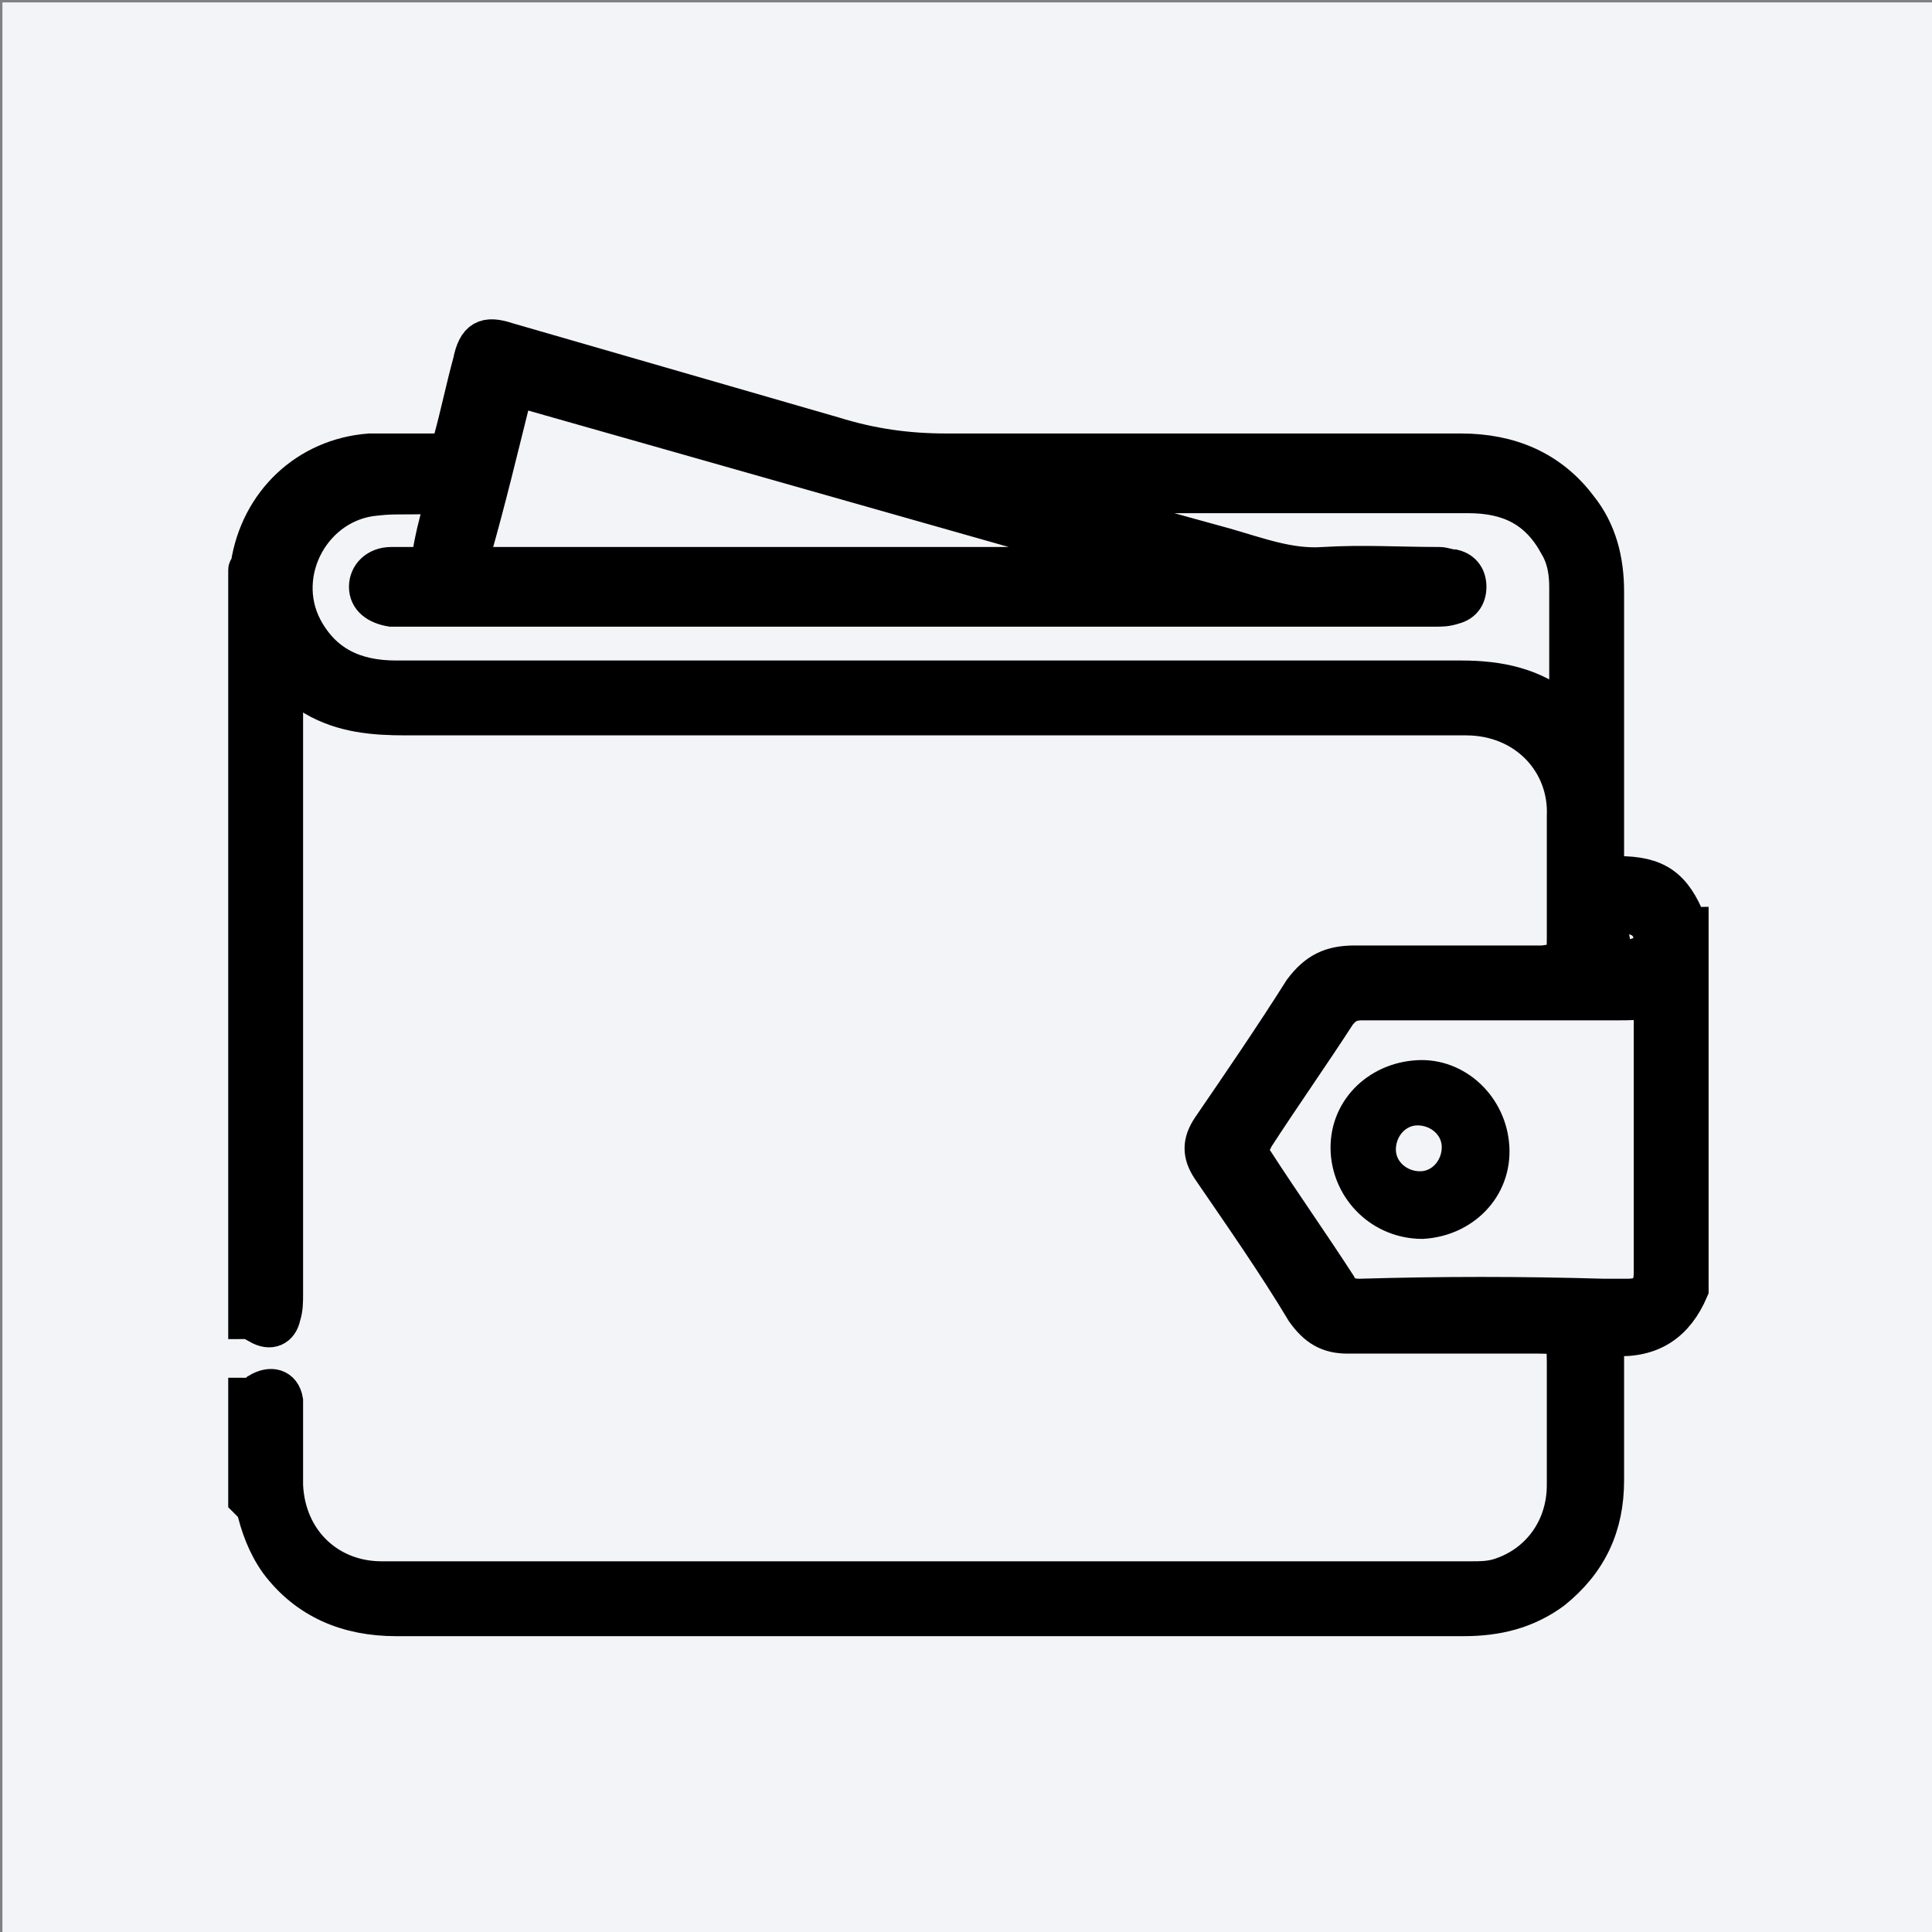
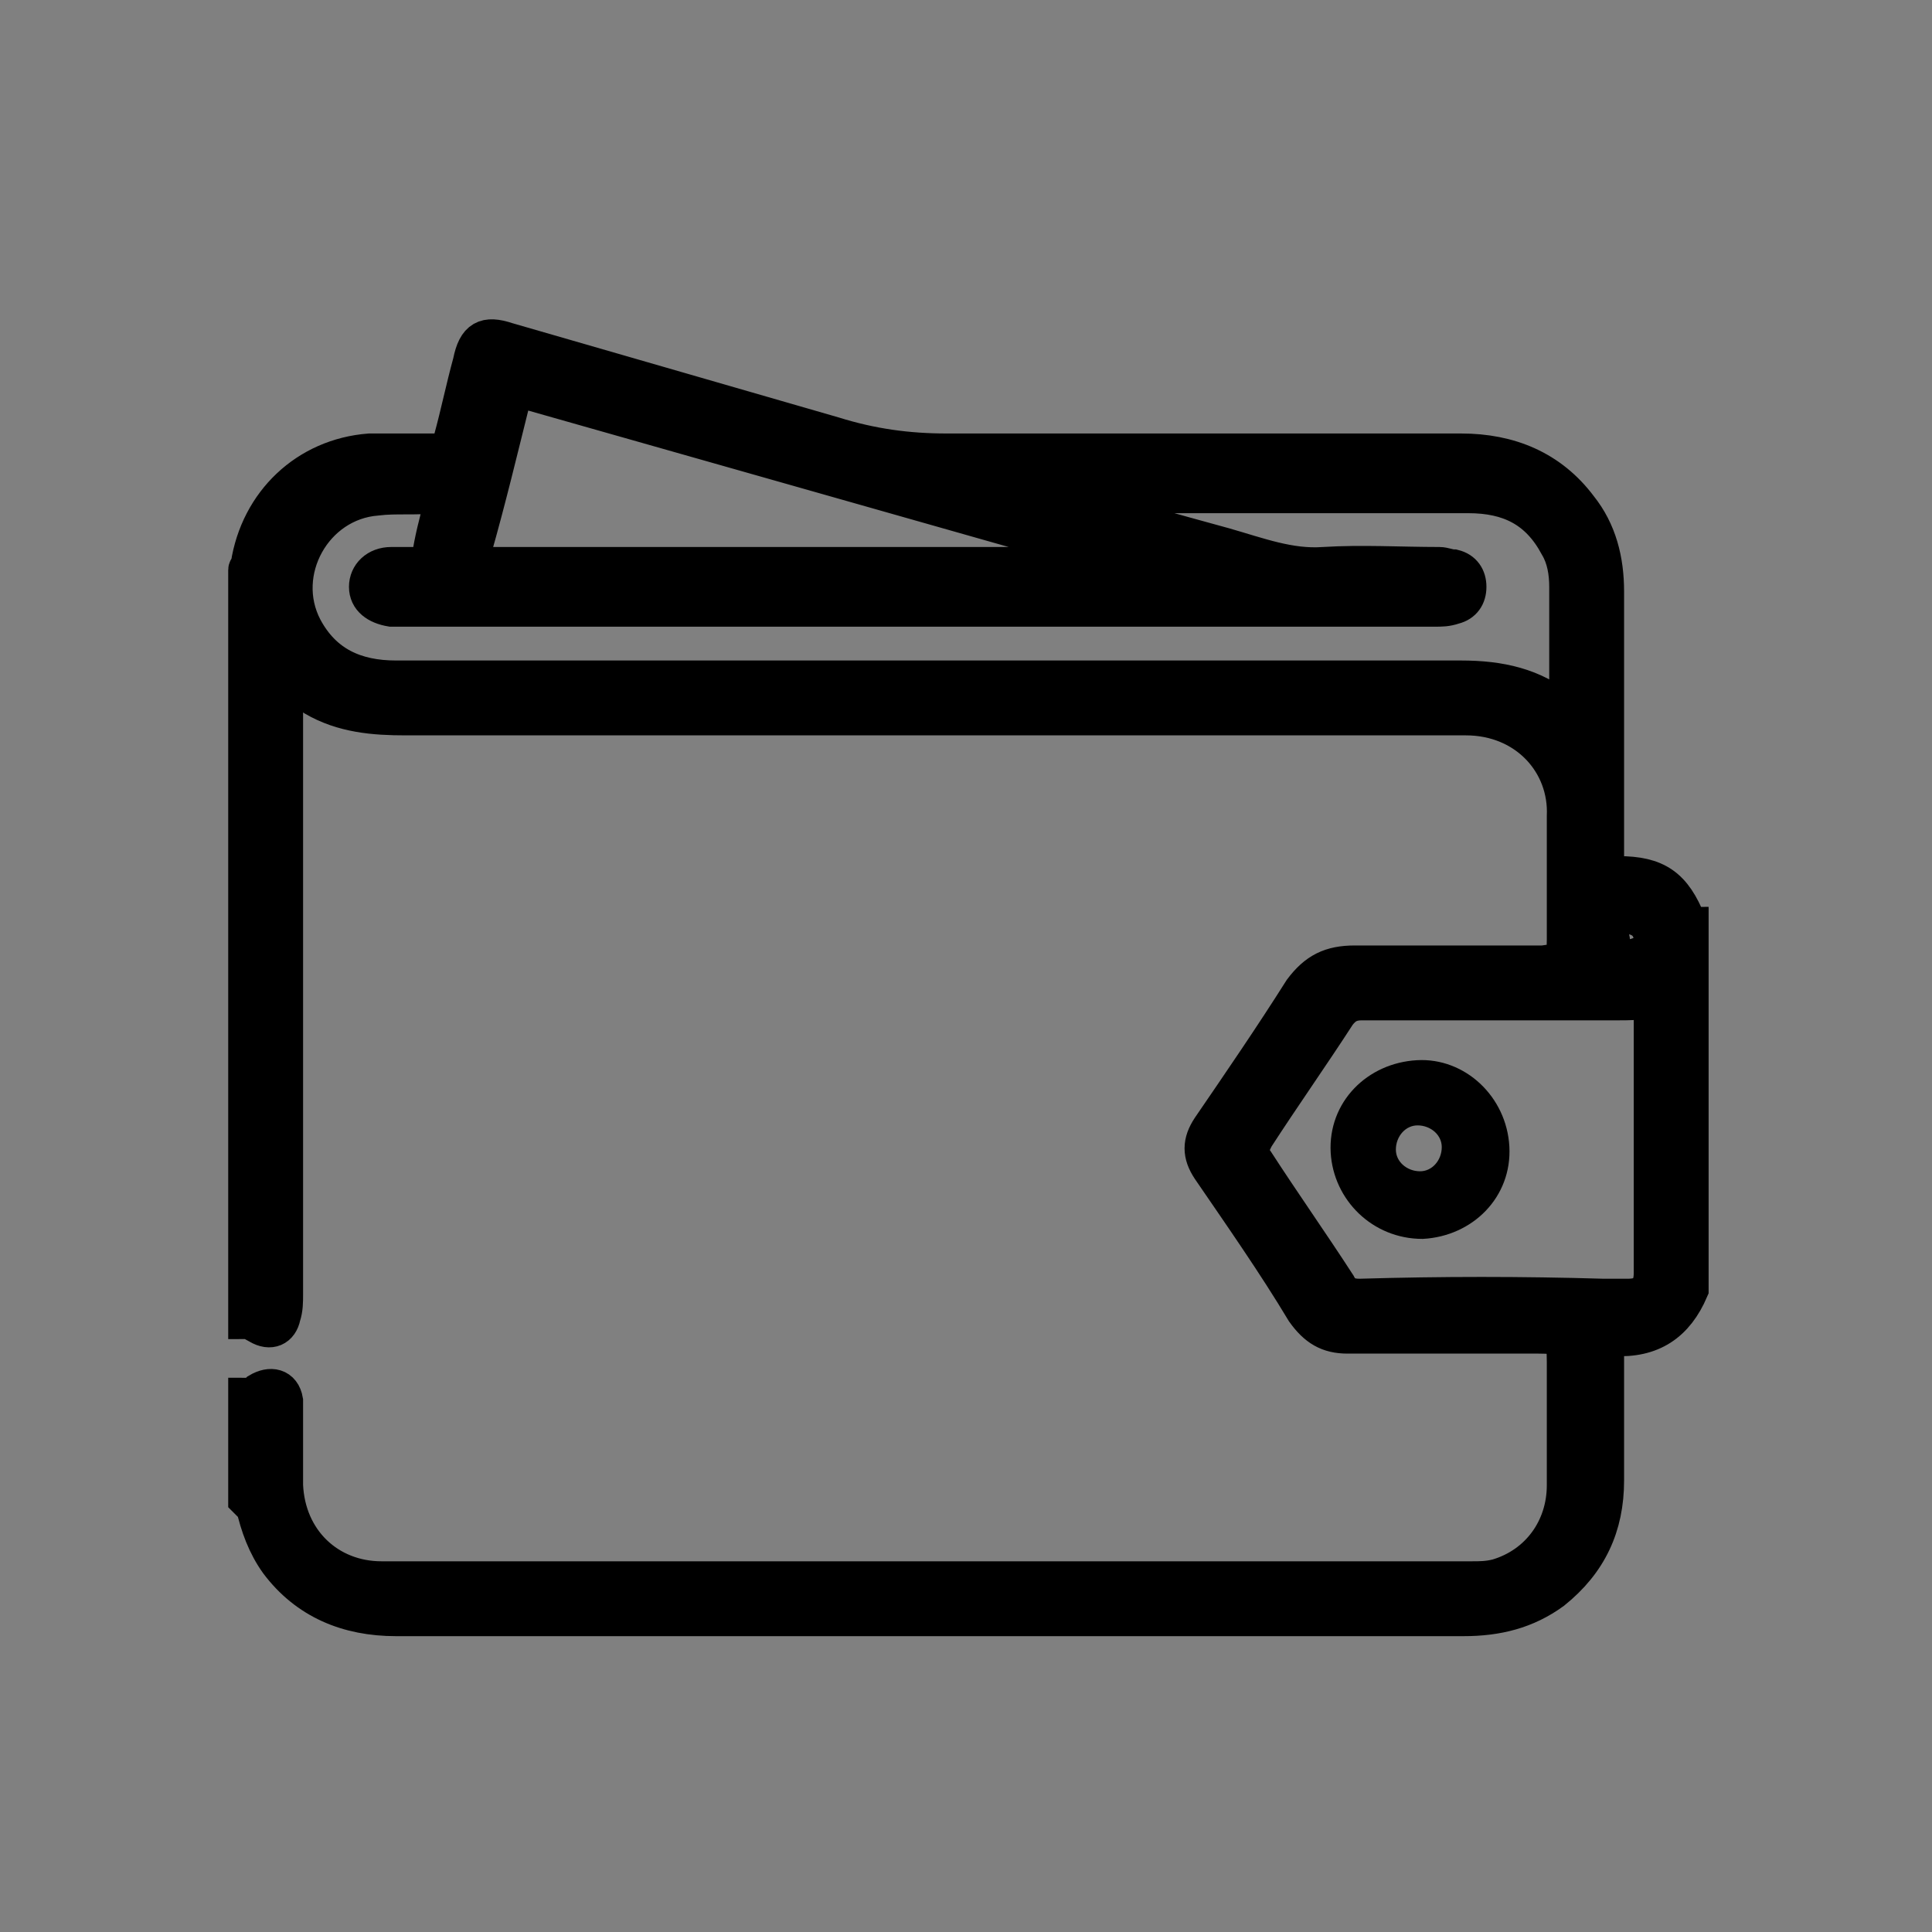
<svg xmlns="http://www.w3.org/2000/svg" version="1.1" id="Ebene_2_00000013181726190787780110000002127932208136426920_" x="0px" y="0px" viewBox="0 0 80 80" style="enable-background:new 0 0 80 80;" xml:space="preserve">
  <rect x="0" y="0" width="80" height="80" fill="#808080" stroke="none" />
  <style type="text/css">
	.st0{fill:#F3F4F8;}
	.st1{fill:none;}
	.st2{stroke:#000000;stroke-width:1.5;stroke-miterlimit:10;}
	.st3{stroke:#000000;stroke-miterlimit:10;}
</style>
-   <rect x="0.1" y="0.1" class="st0" width="80" height="80" />
  <g>
    <path class="st2" d="M10.5,62.3c0.2,0.9,0.5,1.7,1,2.4c1.2,1.6,2.9,2.3,4.9,2.3c10.5,0,21,0,31.4,0c4.3,0,8.5,0,12.8,0   c1.4,0,2.6-0.3,3.7-1.1c1.5-1.2,2.2-2.7,2.2-4.6c0-1.8,0-3.6,0-5.5c0-0.2-0.1-0.5,0.3-0.4c1.6,0.1,2.6-0.6,3.2-2c0-5,0-10.1,0-15.1   c0,0-0.1,0-0.1-0.1c-0.6-1.5-1.3-2-2.9-2c-0.4,0-0.5-0.1-0.5-0.5c0-3.7,0-7.4,0-11.2c0-1.3-0.3-2.5-1.1-3.5   c-1.2-1.6-2.9-2.3-4.9-2.3c-7.1,0-14.2,0-21.3,0c-1.6,0-3.1-0.2-4.7-0.7c-4.5-1.3-9-2.6-13.5-3.9c-0.9-0.3-1.3-0.1-1.5,0.9   c-0.3,1.1-0.5,2.1-0.8,3.2c-0.1,0.3-0.2,0.5-0.6,0.5c-0.9,0-1.9,0-2.8,0c-2.6,0.2-4.6,2.1-5,4.7c0,0.1-0.1,0.1-0.1,0.2   c0,10.4,0,20.7,0,31.1c0.2,0,0.3,0.1,0.5,0.2c0.5,0.3,0.9,0.1,1-0.4c0.1-0.3,0.1-0.6,0.1-0.9c0-8,0-16.1,0-24.1   c0-0.4-0.1-0.9,0.2-1.1c0,0,0-0.1,0-0.1c0,0,0.1,0.1,0.1,0.1c0.3-0.1,0.6,0.3,0.9,0.5c1.2,0.7,2.5,0.8,3.8,0.8c9,0,18.1,0,27.1,0   c5.6,0,11.2,0,16.8,0c2.5,0,4.2,1.9,4.1,4.1c0,1.7,0,3.4,0,5.1c0,0.8-0.1,0.9-0.9,1c-2.6,0-5.2,0-7.8,0c-1,0-1.6,0.3-2.2,1.1   c-1.2,1.9-2.5,3.8-3.8,5.7c-0.4,0.6-0.4,1.1,0,1.7c1.3,1.9,2.7,3.9,3.9,5.9c0.5,0.7,1,1,1.8,1c2.6,0,5.2,0,7.9,0   c1,0,1.1,0.1,1.1,1.1c0,1.7,0,3.4,0,5.1c0,1.8-1.1,3.3-2.8,3.8c-0.4,0.1-0.7,0.1-1.1,0.1c-15,0-30.1,0-45.1,0c-2.2,0-3.9-1.6-4-3.9   c0-0.9,0-1.9,0-2.8c0-0.2,0-0.5,0-0.7c-0.1-0.6-0.6-0.7-1.1-0.4c-0.1,0.1-0.3,0.2-0.5,0.2c0,1.4,0,2.9,0,4.3c0,0,0.1,0.1,0.1,0.1   C10.5,62.2,10.5,62.3,10.5,62.3z M19.6,22.8c0.6-2.1,1.1-4.2,1.6-6.2c0.1-0.4,0.2-0.5,0.6-0.4c8.1,2.3,16.2,4.6,24.3,6.9   c0.2,0,0.3,0,0.5,0.2c-0.2,0.1-0.4,0.1-0.6,0.1c-8.6,0-17.3,0-25.9,0C19.6,23.4,19.5,23.3,19.6,22.8z M64.9,29.4   c-0.1,0.1-0.1,0-0.2,0c-1.2-1-2.6-1.3-4.2-1.3c-14.7,0-29.4,0-44.1,0c-1.7,0-3-0.6-3.8-2.1c-1.2-2.3,0.4-5.2,3-5.4   c0.8-0.1,1.6,0,2.4-0.1c0.3,0,0.3,0.1,0.3,0.4c-0.2,0.7-0.4,1.5-0.5,2.2c-0.1,0.3-0.2,0.4-0.5,0.3c-0.4,0-0.7,0-1.1,0   c-0.6,0-1,0.4-1,0.9c0,0.5,0.4,0.8,1,0.9c0.1,0,0.3,0,0.4,0c14.3,0,28.5,0,42.8,0c0.3,0,0.5,0,0.8-0.1c0.4-0.1,0.6-0.4,0.6-0.8   c0-0.4-0.2-0.7-0.6-0.8c-0.2,0-0.4-0.1-0.6-0.1c-1.6,0-3.2-0.1-4.8,0c-1.4,0.1-2.7-0.4-4.1-0.8c-2.2-0.6-4.3-1.2-6.5-1.8   c-0.2,0-0.3-0.1-0.5-0.2c0,0,0-0.1,0-0.1c0.1,0,0.3,0,0.4,0c5.6,0,11.1,0,16.7,0c1.7,0,2.9,0.6,3.7,2.1c0.3,0.5,0.4,1.1,0.4,1.7   C64.9,26,64.9,27.7,64.9,29.4z M67.1,37.9c0.8,0,1.2,0.3,1.3,0.9c0,0.6-0.4,0.8-1.2,0.9c-0.9,0-0.3-0.6-0.5-0.9   C66.8,38.5,66.3,37.9,67.1,37.9z M56.3,53.7c-0.4,0-0.7-0.1-0.9-0.5c-1.1-1.7-2.3-3.4-3.4-5.1c-0.3-0.4-0.2-0.6,0-1   c1.1-1.7,2.3-3.4,3.4-5.1c0.3-0.4,0.6-0.5,1-0.5c3.5,0,7.1,0,10.6,0c0.4,0,0.9,0,1.4-0.1c0,3.4,0,6.8,0,10.2c0,0.4,0,0.7,0,1.1   c0,0.7-0.3,1-1,1c-0.3,0-0.7,0-1,0C63,53.6,59.7,53.6,56.3,53.7z" />
    <path class="st3" d="M58.7,44.4c-1.8,0.1-3.2,1.5-3.1,3.3c0.1,1.7,1.5,3.1,3.3,3.1c1.8-0.1,3.2-1.5,3.1-3.3   C61.9,45.7,60.4,44.3,58.7,44.4z M58.8,49c-0.8,0-1.5-0.6-1.5-1.4c0-0.8,0.6-1.5,1.4-1.5c0.8,0,1.5,0.6,1.5,1.4   C60.2,48.3,59.6,49,58.8,49z" />
  </g>
</svg>